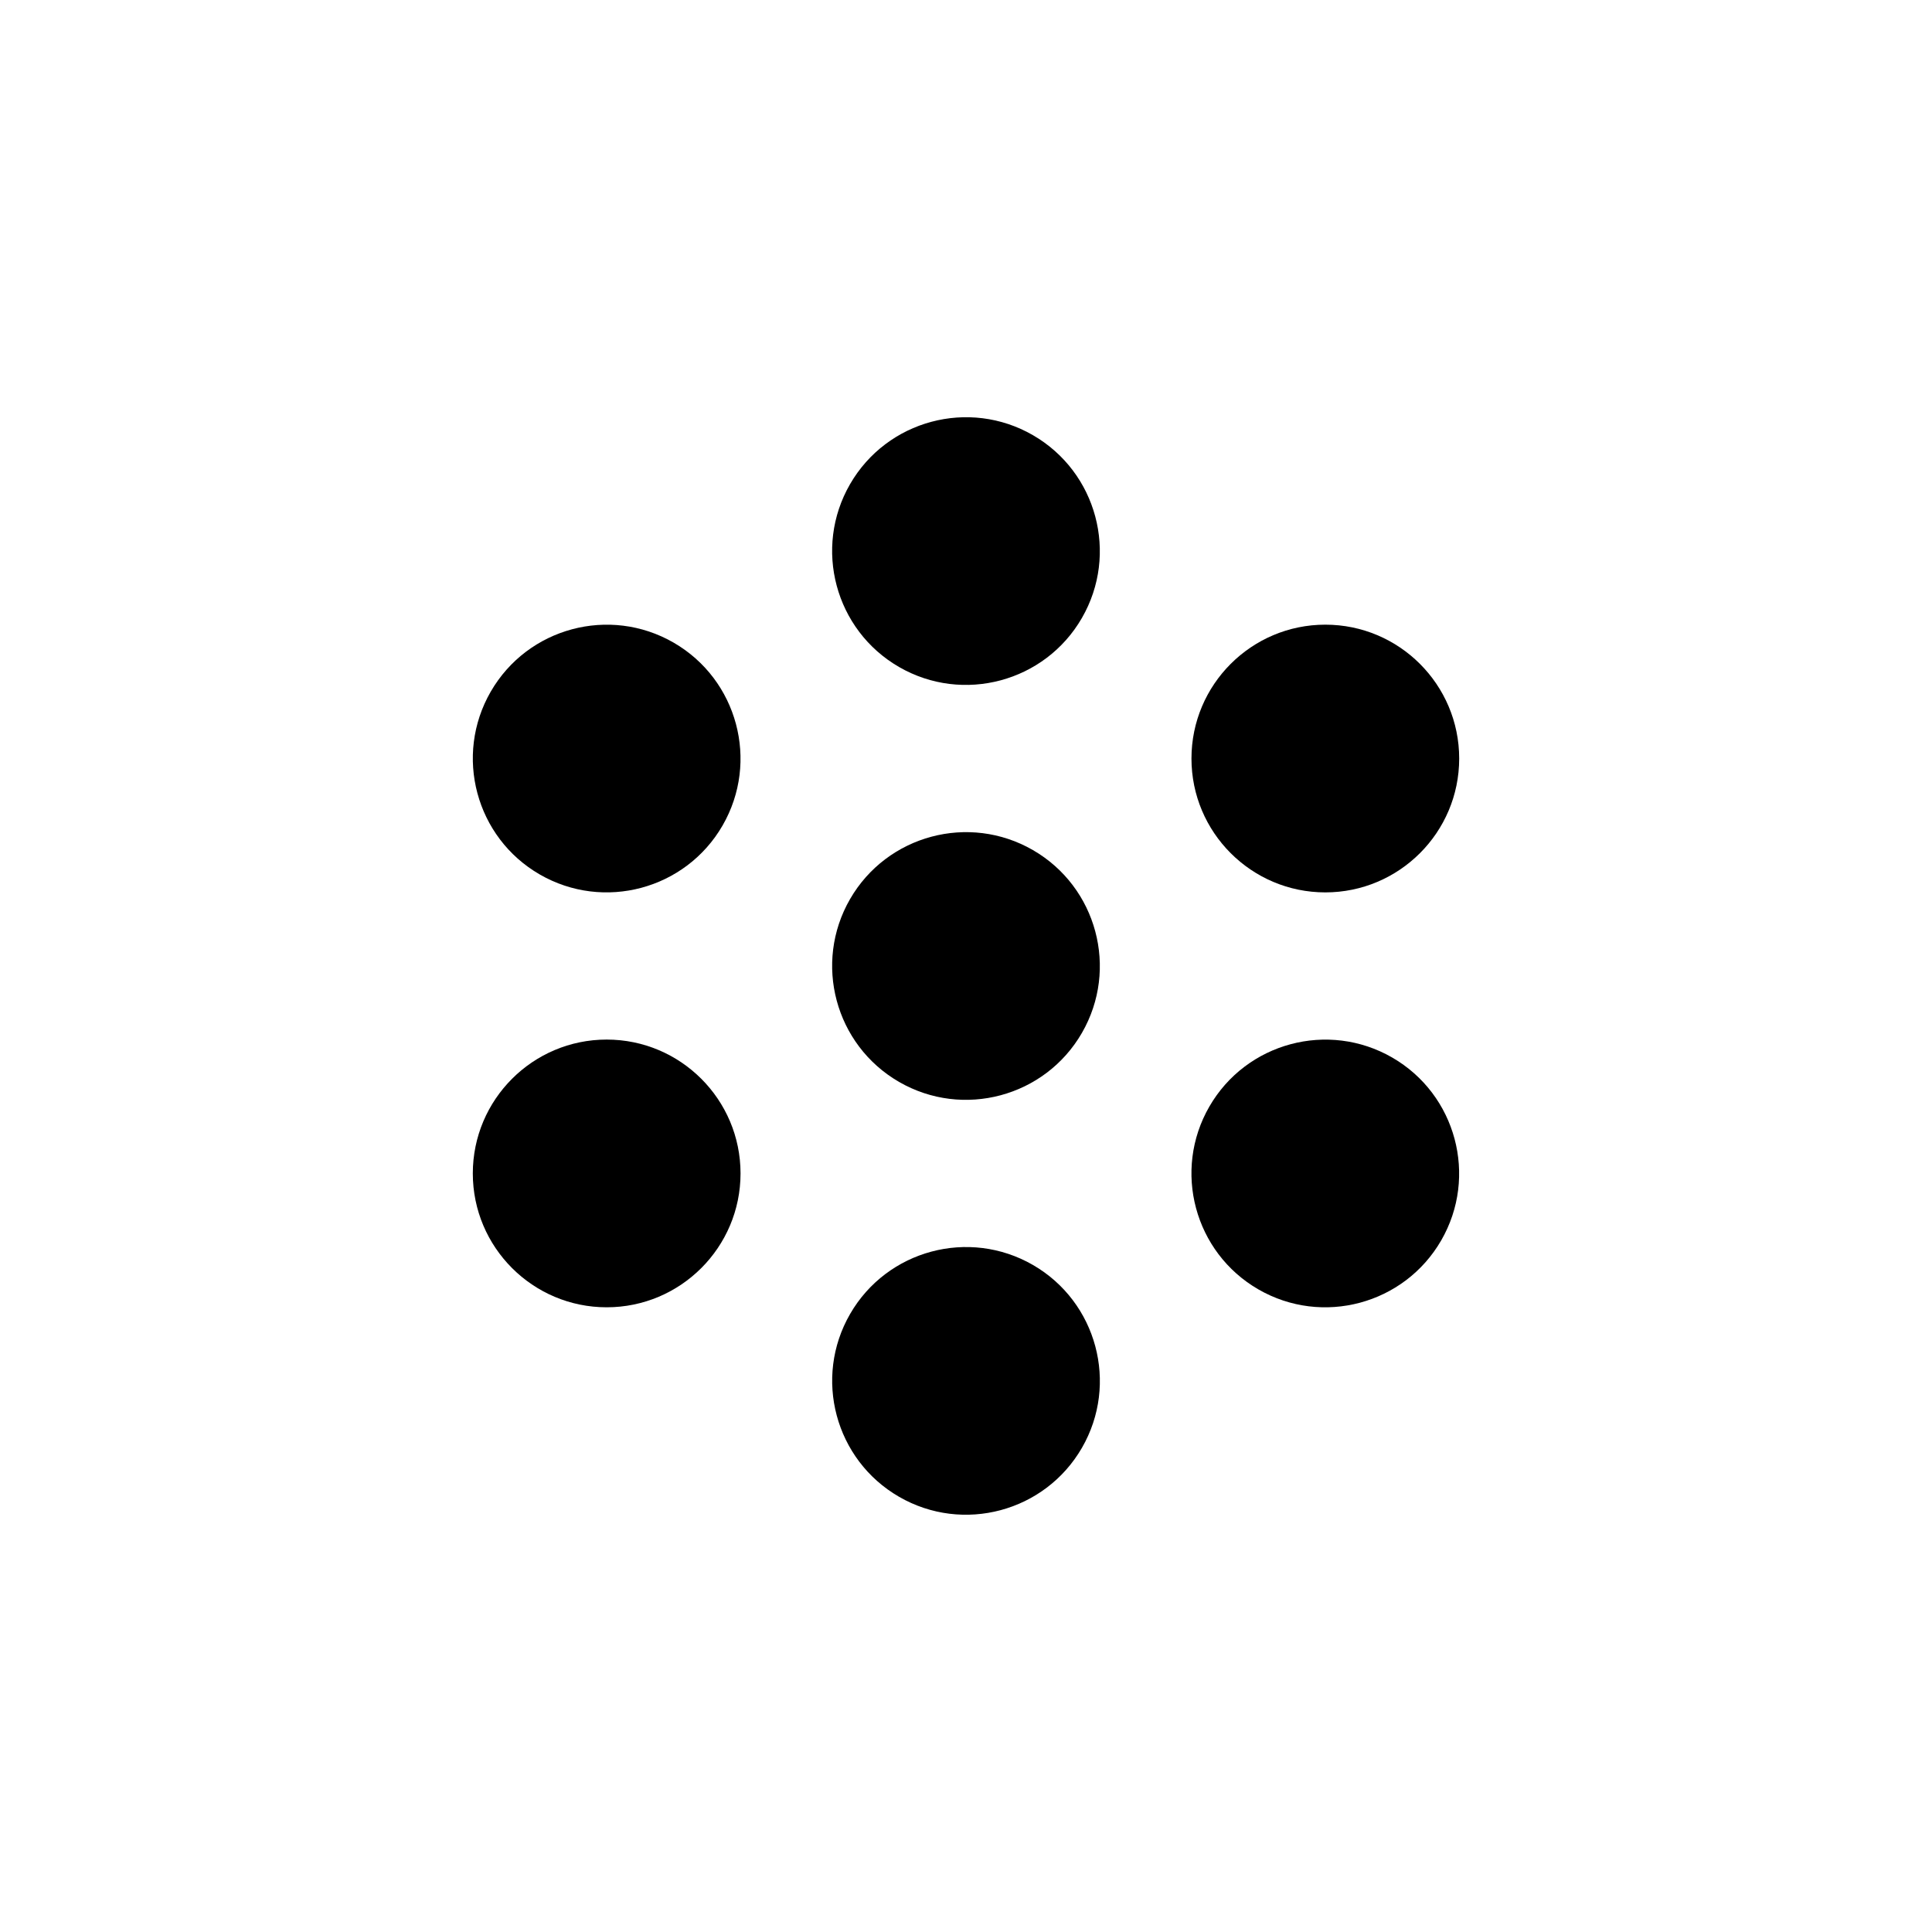
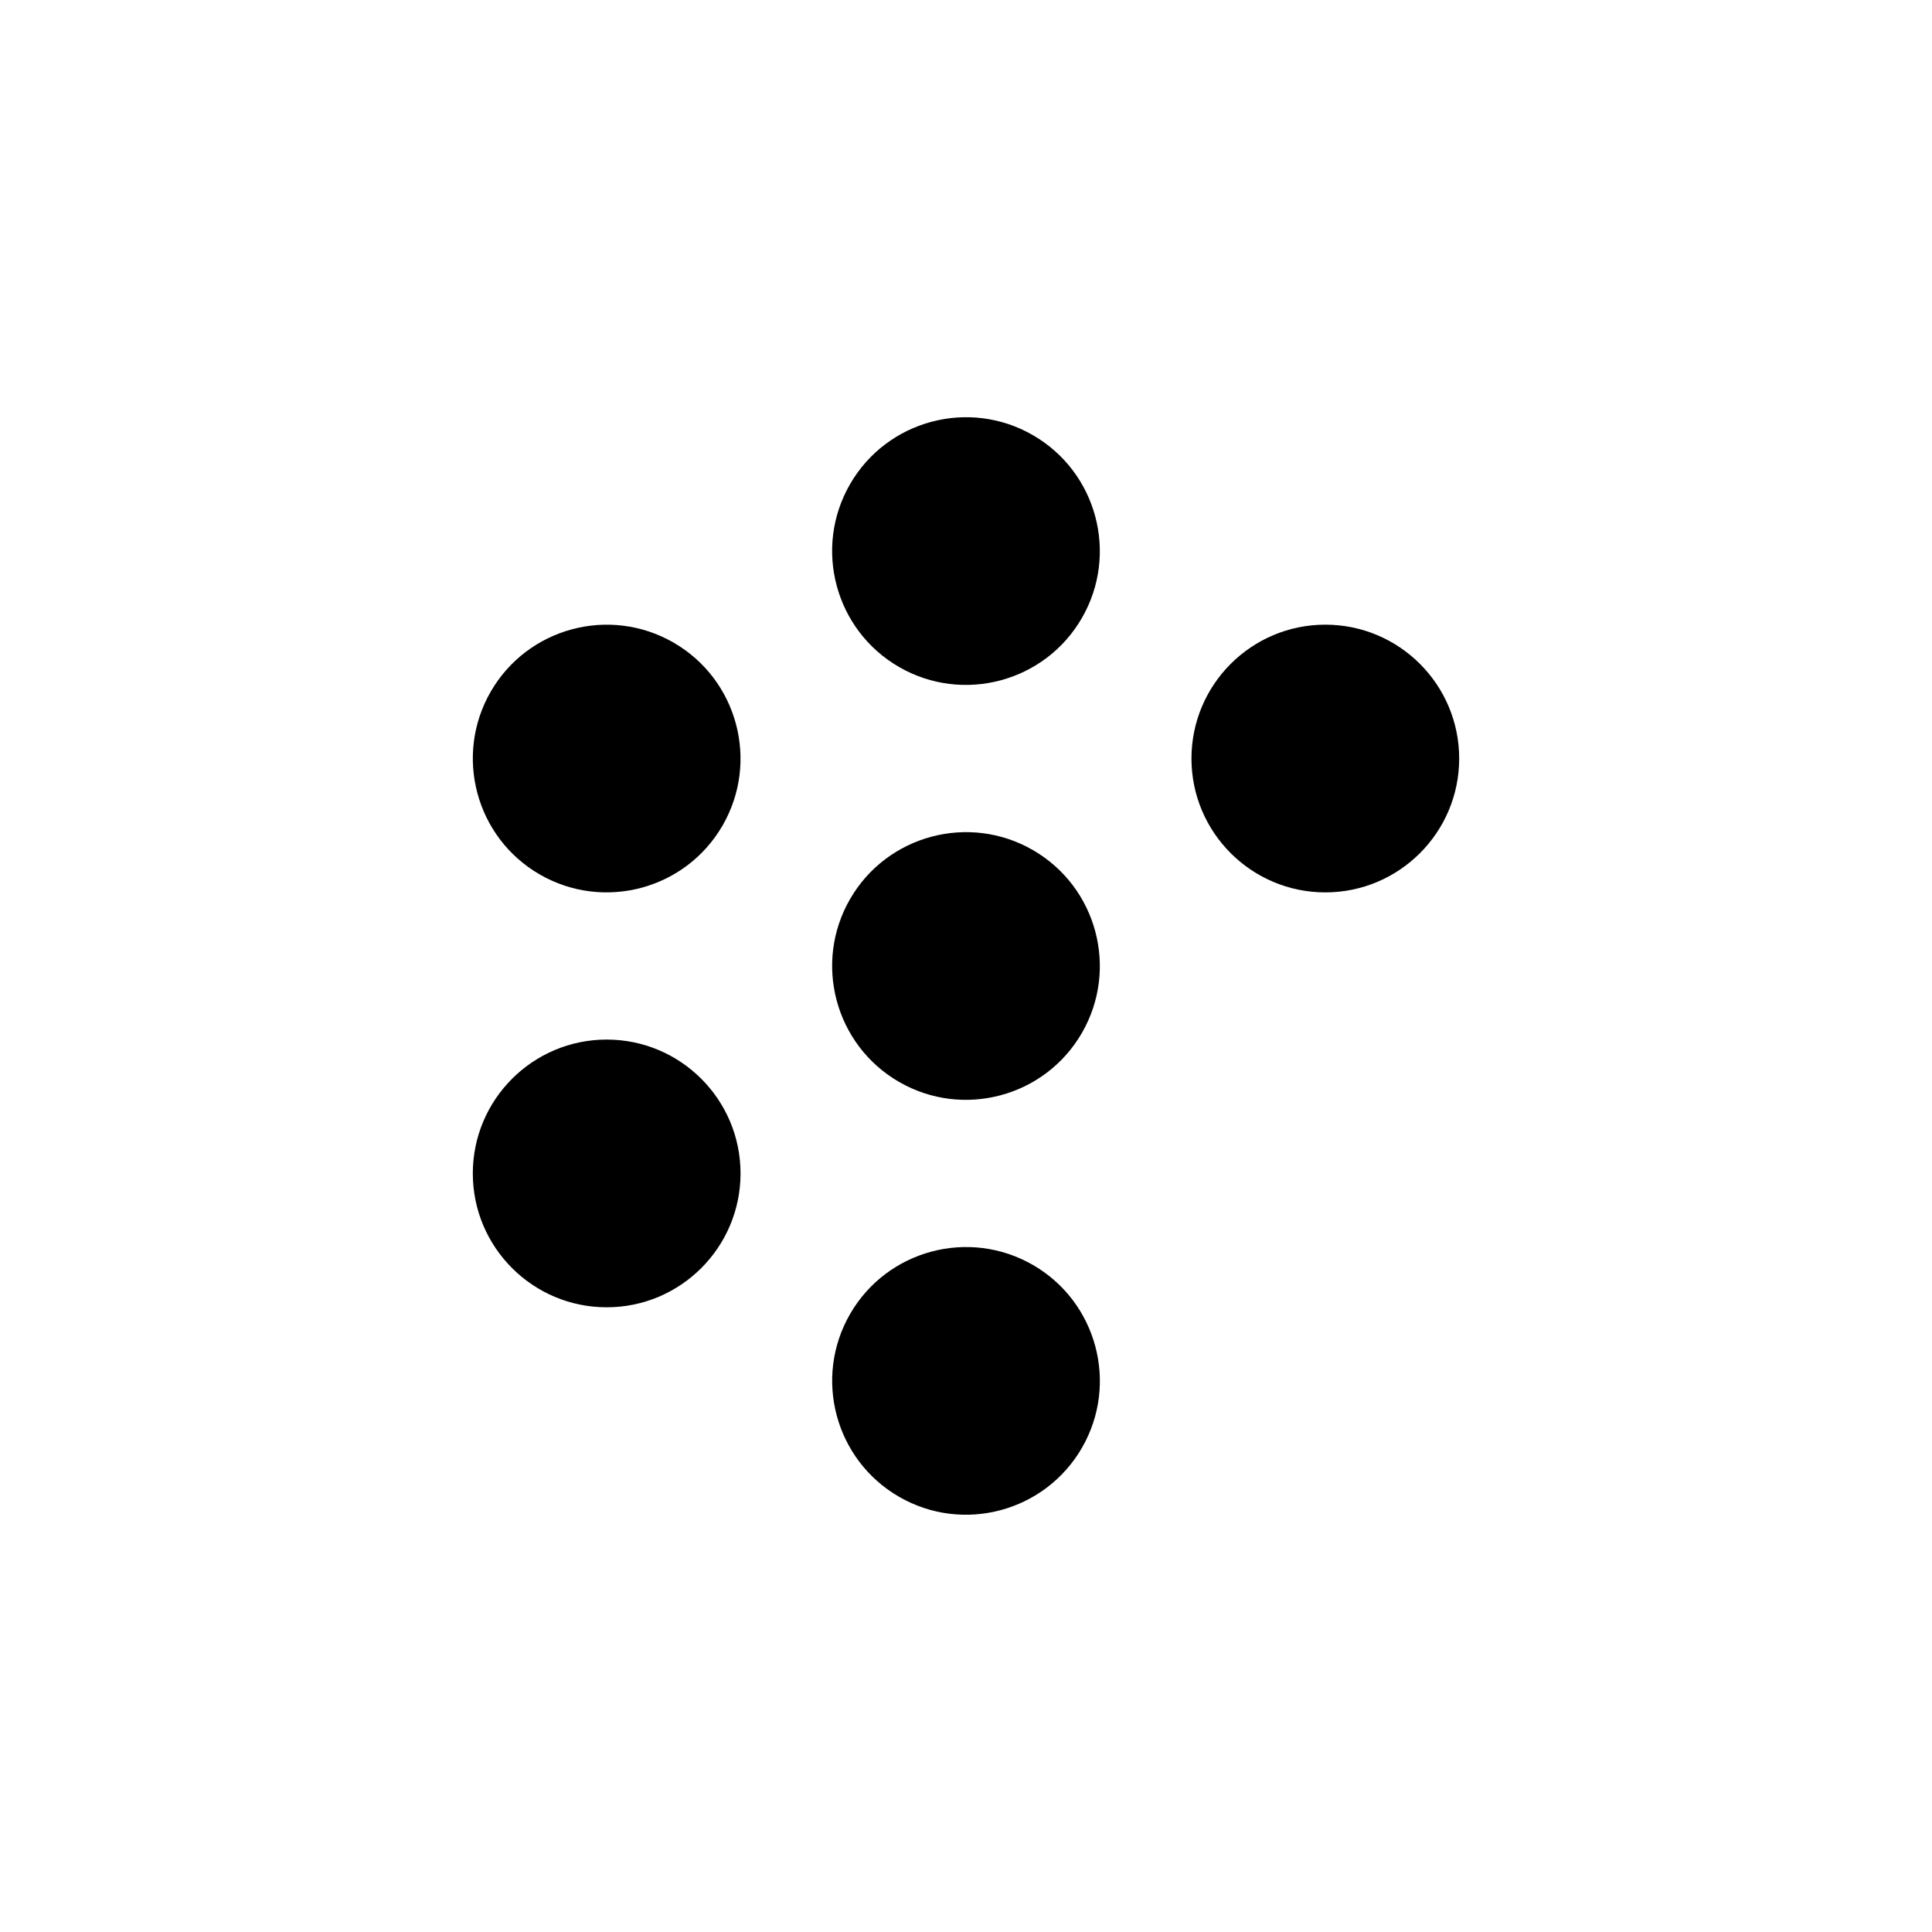
<svg xmlns="http://www.w3.org/2000/svg" fill="#000000" width="800px" height="800px" version="1.1" viewBox="144 144 512 512">
  <g fill-rule="evenodd">
    <path d="m382.26 430.72c-16.953-9.793-22.77-31.504-12.984-48.461 9.793-16.949 31.504-22.77 48.457-12.98 16.953 9.785 22.777 31.5 12.984 48.457-9.785 16.953-31.5 22.77-48.457 12.984z" />
    <path d="m382.27 540.67c-16.953-9.785-22.777-31.5-12.984-48.457 9.785-16.953 31.5-22.77 48.457-12.984 16.953 9.793 22.77 31.5 12.984 48.457-9.793 16.953-31.504 22.77-48.457 12.984z" />
    <path d="m417.73 259.32c16.953 9.785 22.777 31.5 12.984 48.457-9.785 16.953-31.5 22.77-48.457 12.984-16.953-9.793-22.77-31.5-12.984-48.457 9.793-16.953 31.504-22.77 48.457-12.984z" />
-     <path d="m477.48 485.7c-16.953-9.793-22.77-31.5-12.984-48.457 9.785-16.953 31.5-22.77 48.457-12.984 16.953 9.785 22.77 31.5 12.984 48.457-9.793 16.953-31.5 22.77-48.457 12.984z" />
    <path d="m322.51 314.3c16.953 9.793 22.77 31.5 12.984 48.457-9.785 16.953-31.5 22.77-48.457 12.984-16.953-9.785-22.77-31.5-12.984-48.457 9.793-16.953 31.5-22.77 48.457-12.984z" />
    <path d="m269.3 454.97c0-19.574 15.898-35.473 35.477-35.473 19.574 0 35.473 15.898 35.473 35.473 0 19.578-15.898 35.477-35.473 35.477-19.578 0-35.477-15.898-35.477-35.477z" />
    <path d="m530.7 345.02c0 19.574-15.898 35.473-35.477 35.473-19.574 0-35.473-15.898-35.473-35.473 0-19.578 15.898-35.477 35.473-35.477 19.578 0 35.477 15.898 35.477 35.477z" />
  </g>
</svg>